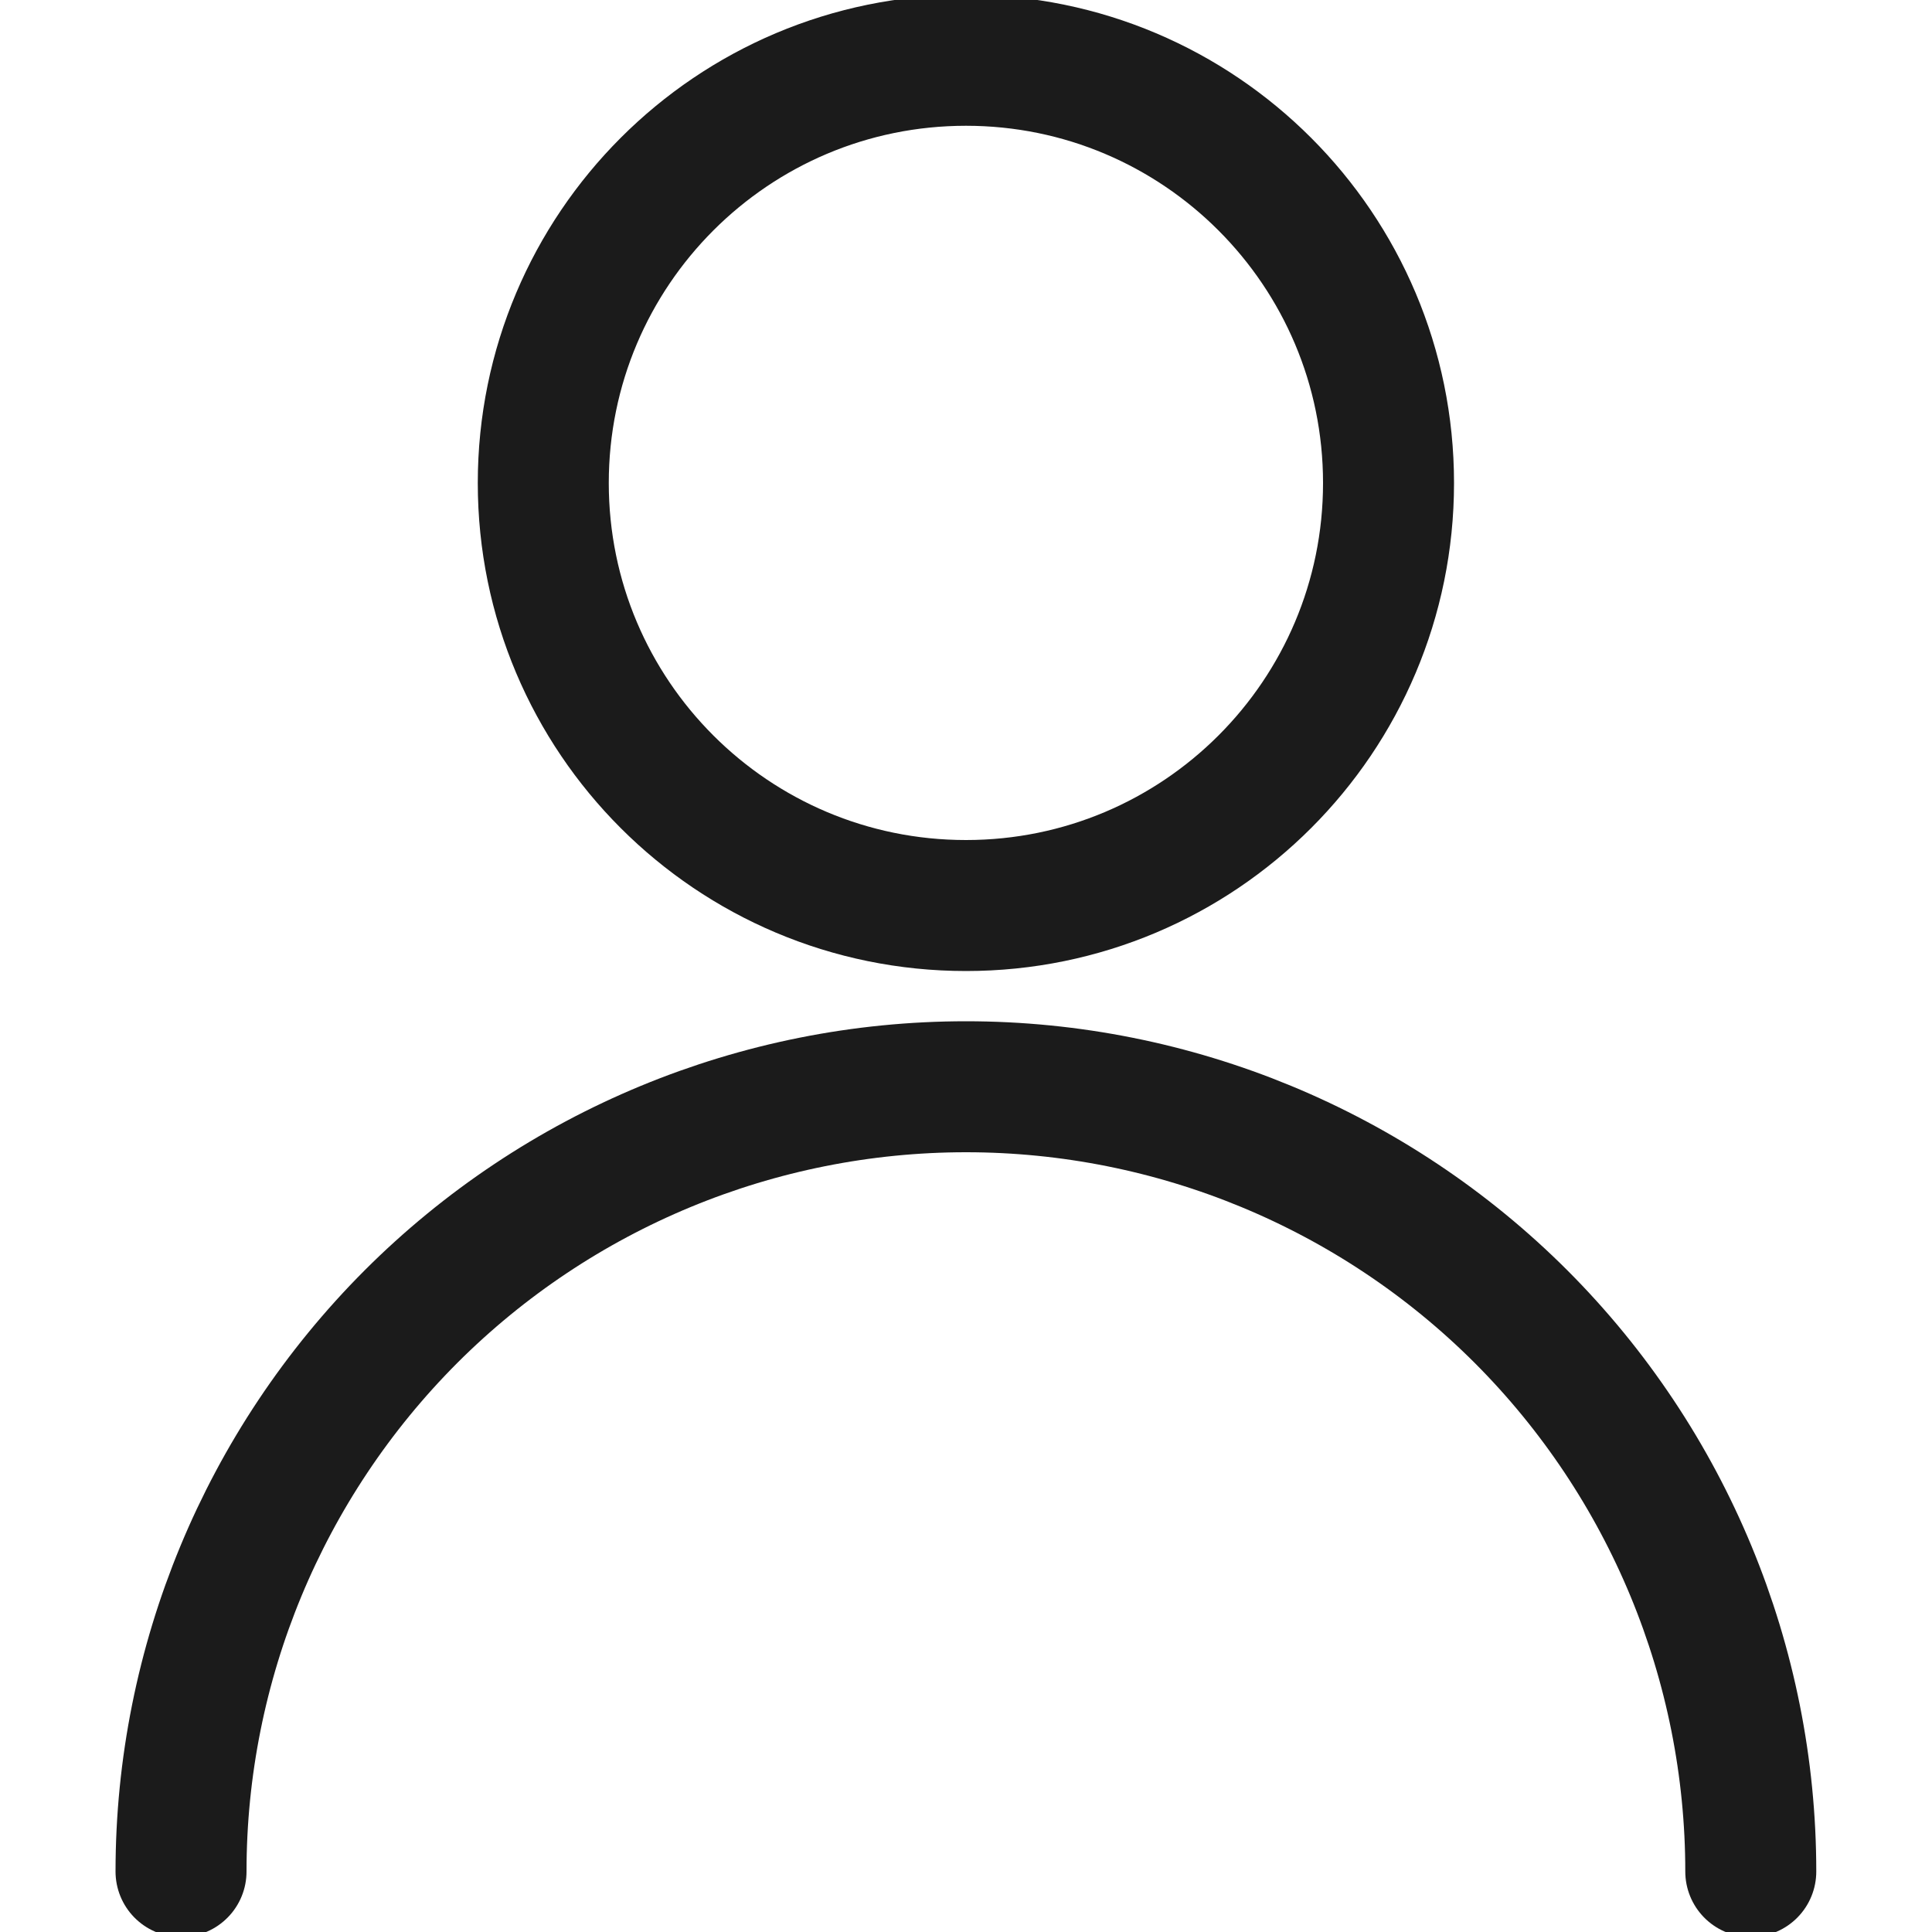
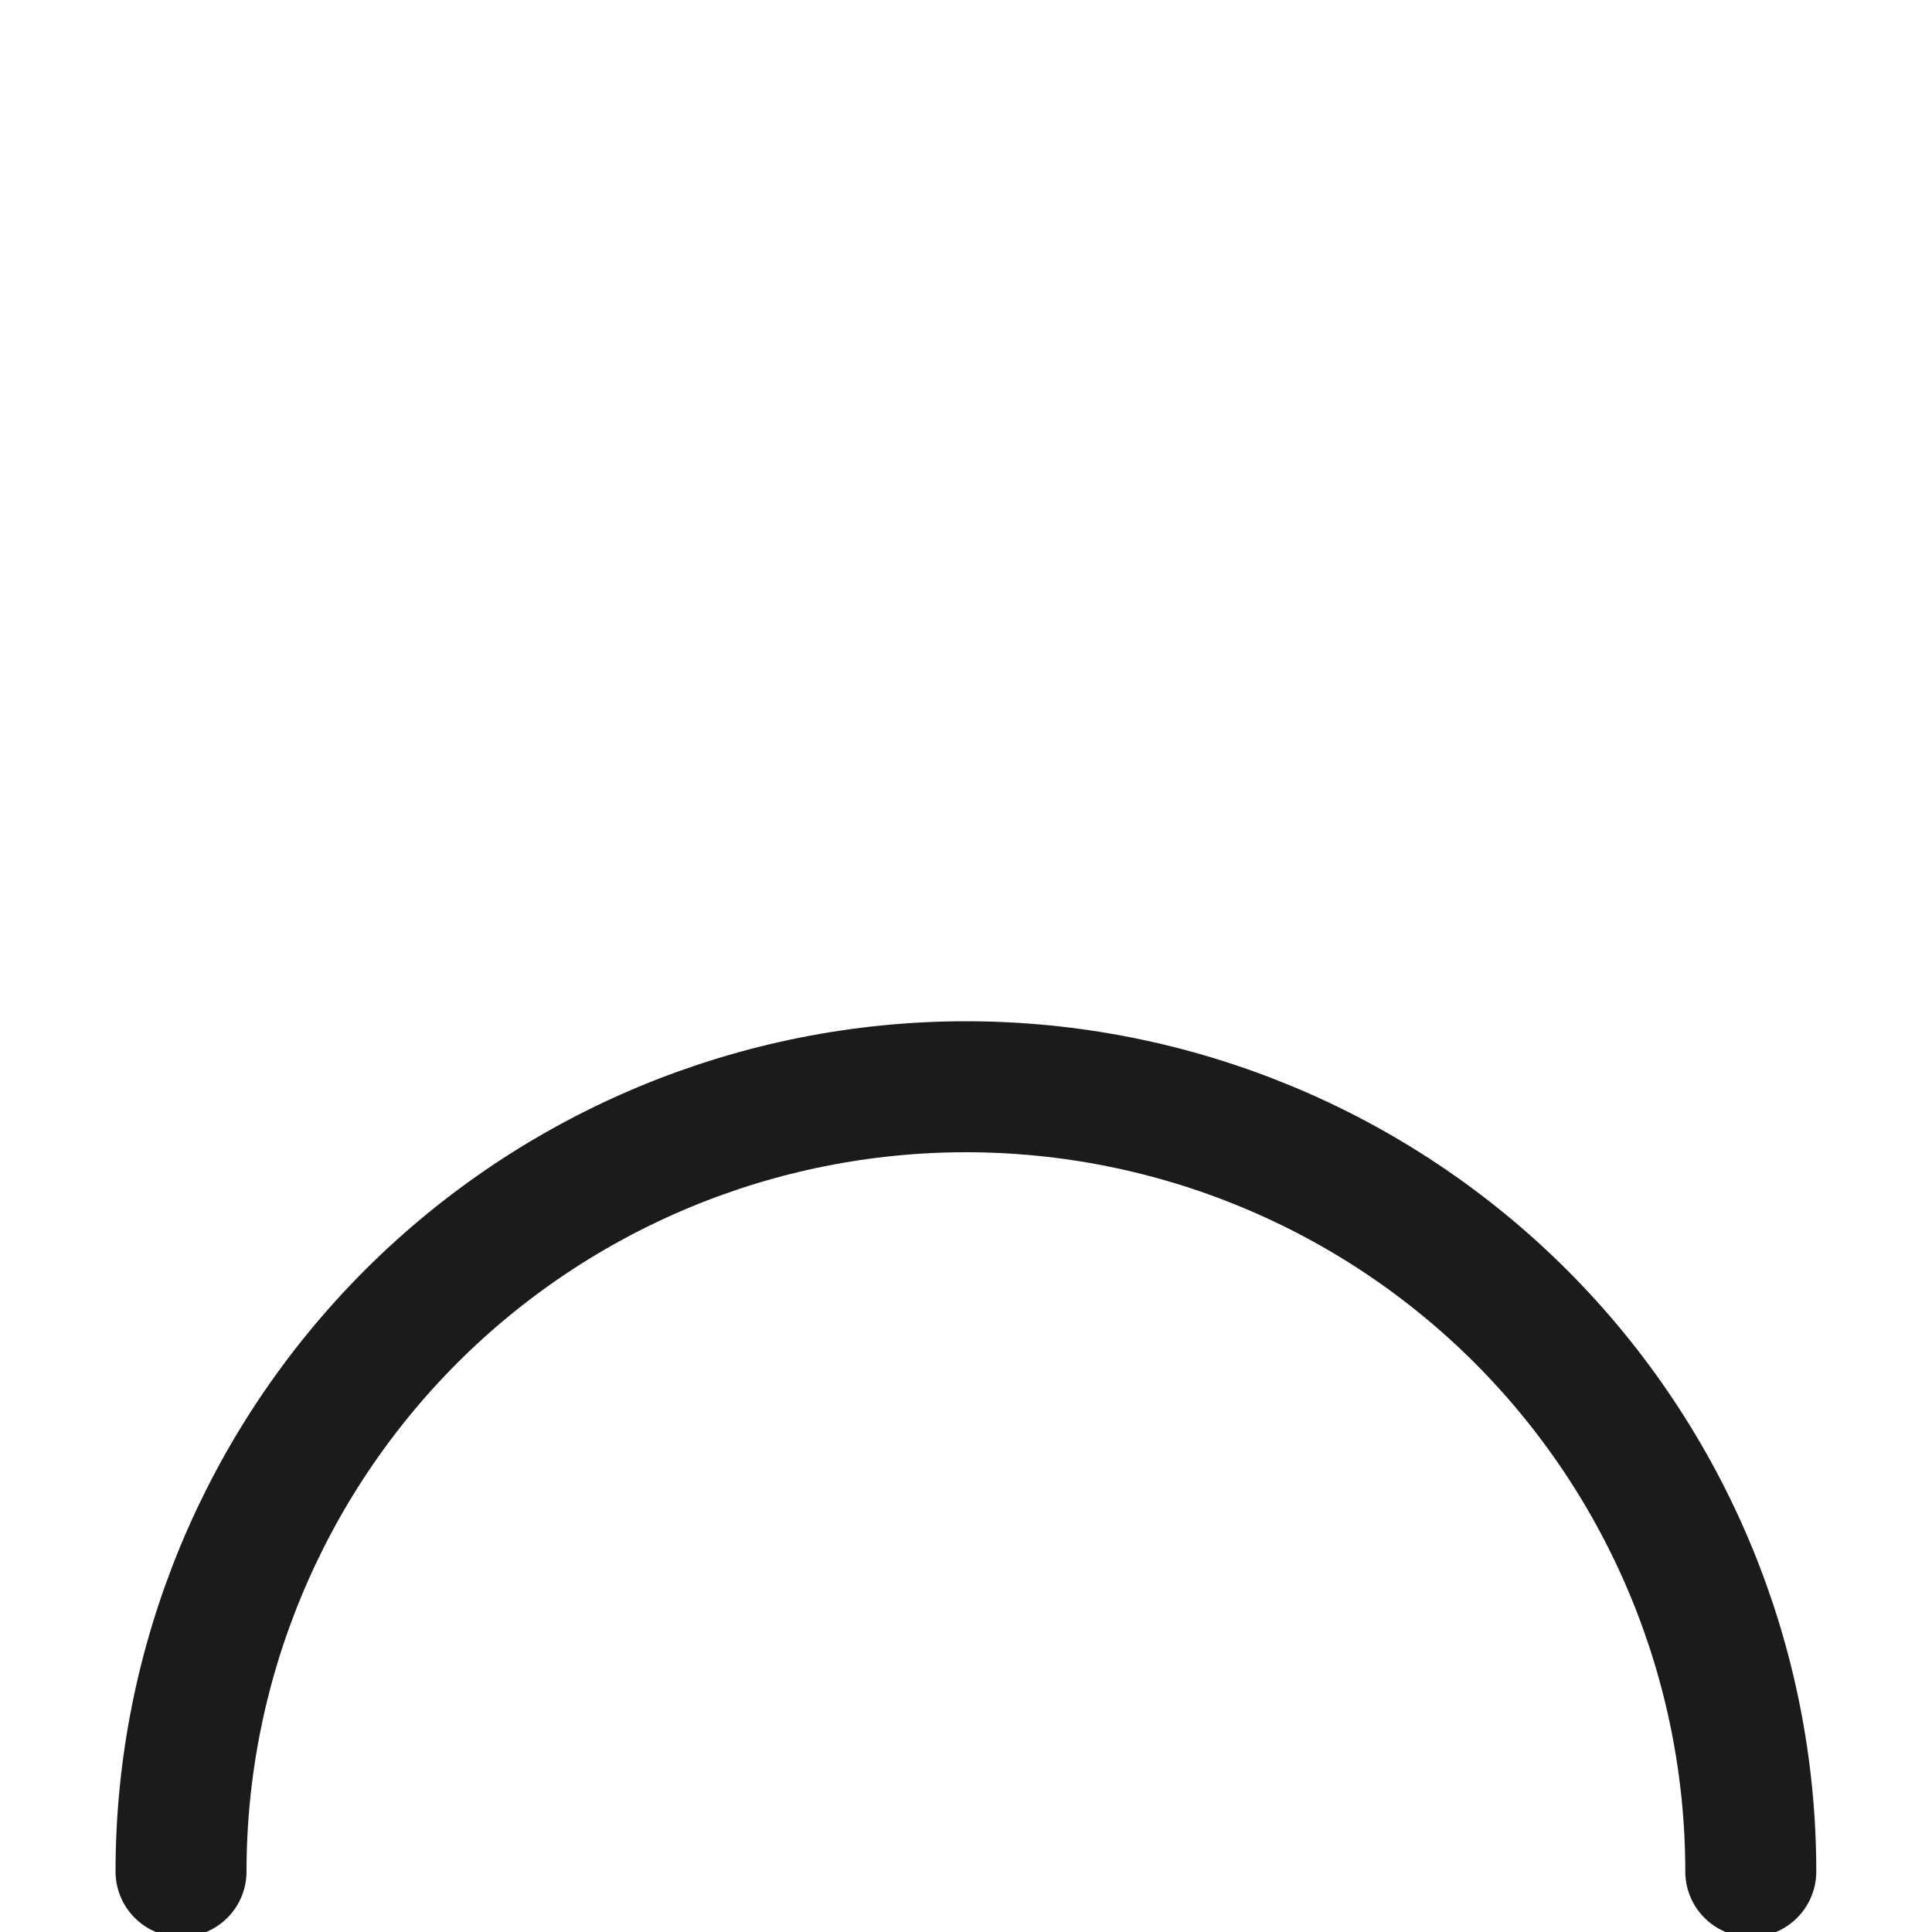
<svg xmlns="http://www.w3.org/2000/svg" width="10" height="10" viewBox="0 0 10 10" fill="none">
  <g clip-path="url(#clip0_2003_1503)">
-     <path d="M5 4.687C6.208 4.687 7.187 3.708 7.187 2.5C7.187 1.292 6.208 0.312 5 0.312C3.791 0.312 2.812 1.292 2.812 2.5C2.812 3.708 3.791 4.687 5 4.687Z" stroke="#1B1B1B" stroke-width="0.678" stroke-linecap="round" stroke-linejoin="round" />
    <path d="M0.937 9.687C0.937 8.61 1.366 7.577 2.127 6.815C2.889 6.053 3.923 5.625 5 5.625C6.077 5.625 7.111 6.053 7.873 6.815C8.634 7.577 9.062 8.61 9.062 9.687" stroke="#1B1B1B" stroke-width="0.678" stroke-linecap="round" stroke-linejoin="round" />
  </g>
  <defs>
    <clipPath id="clip0_2003_1503">
      <rect width="9.042" height="9.042" fill="white" transform="scale(1.106)" />
    </clipPath>
  </defs>
</svg>